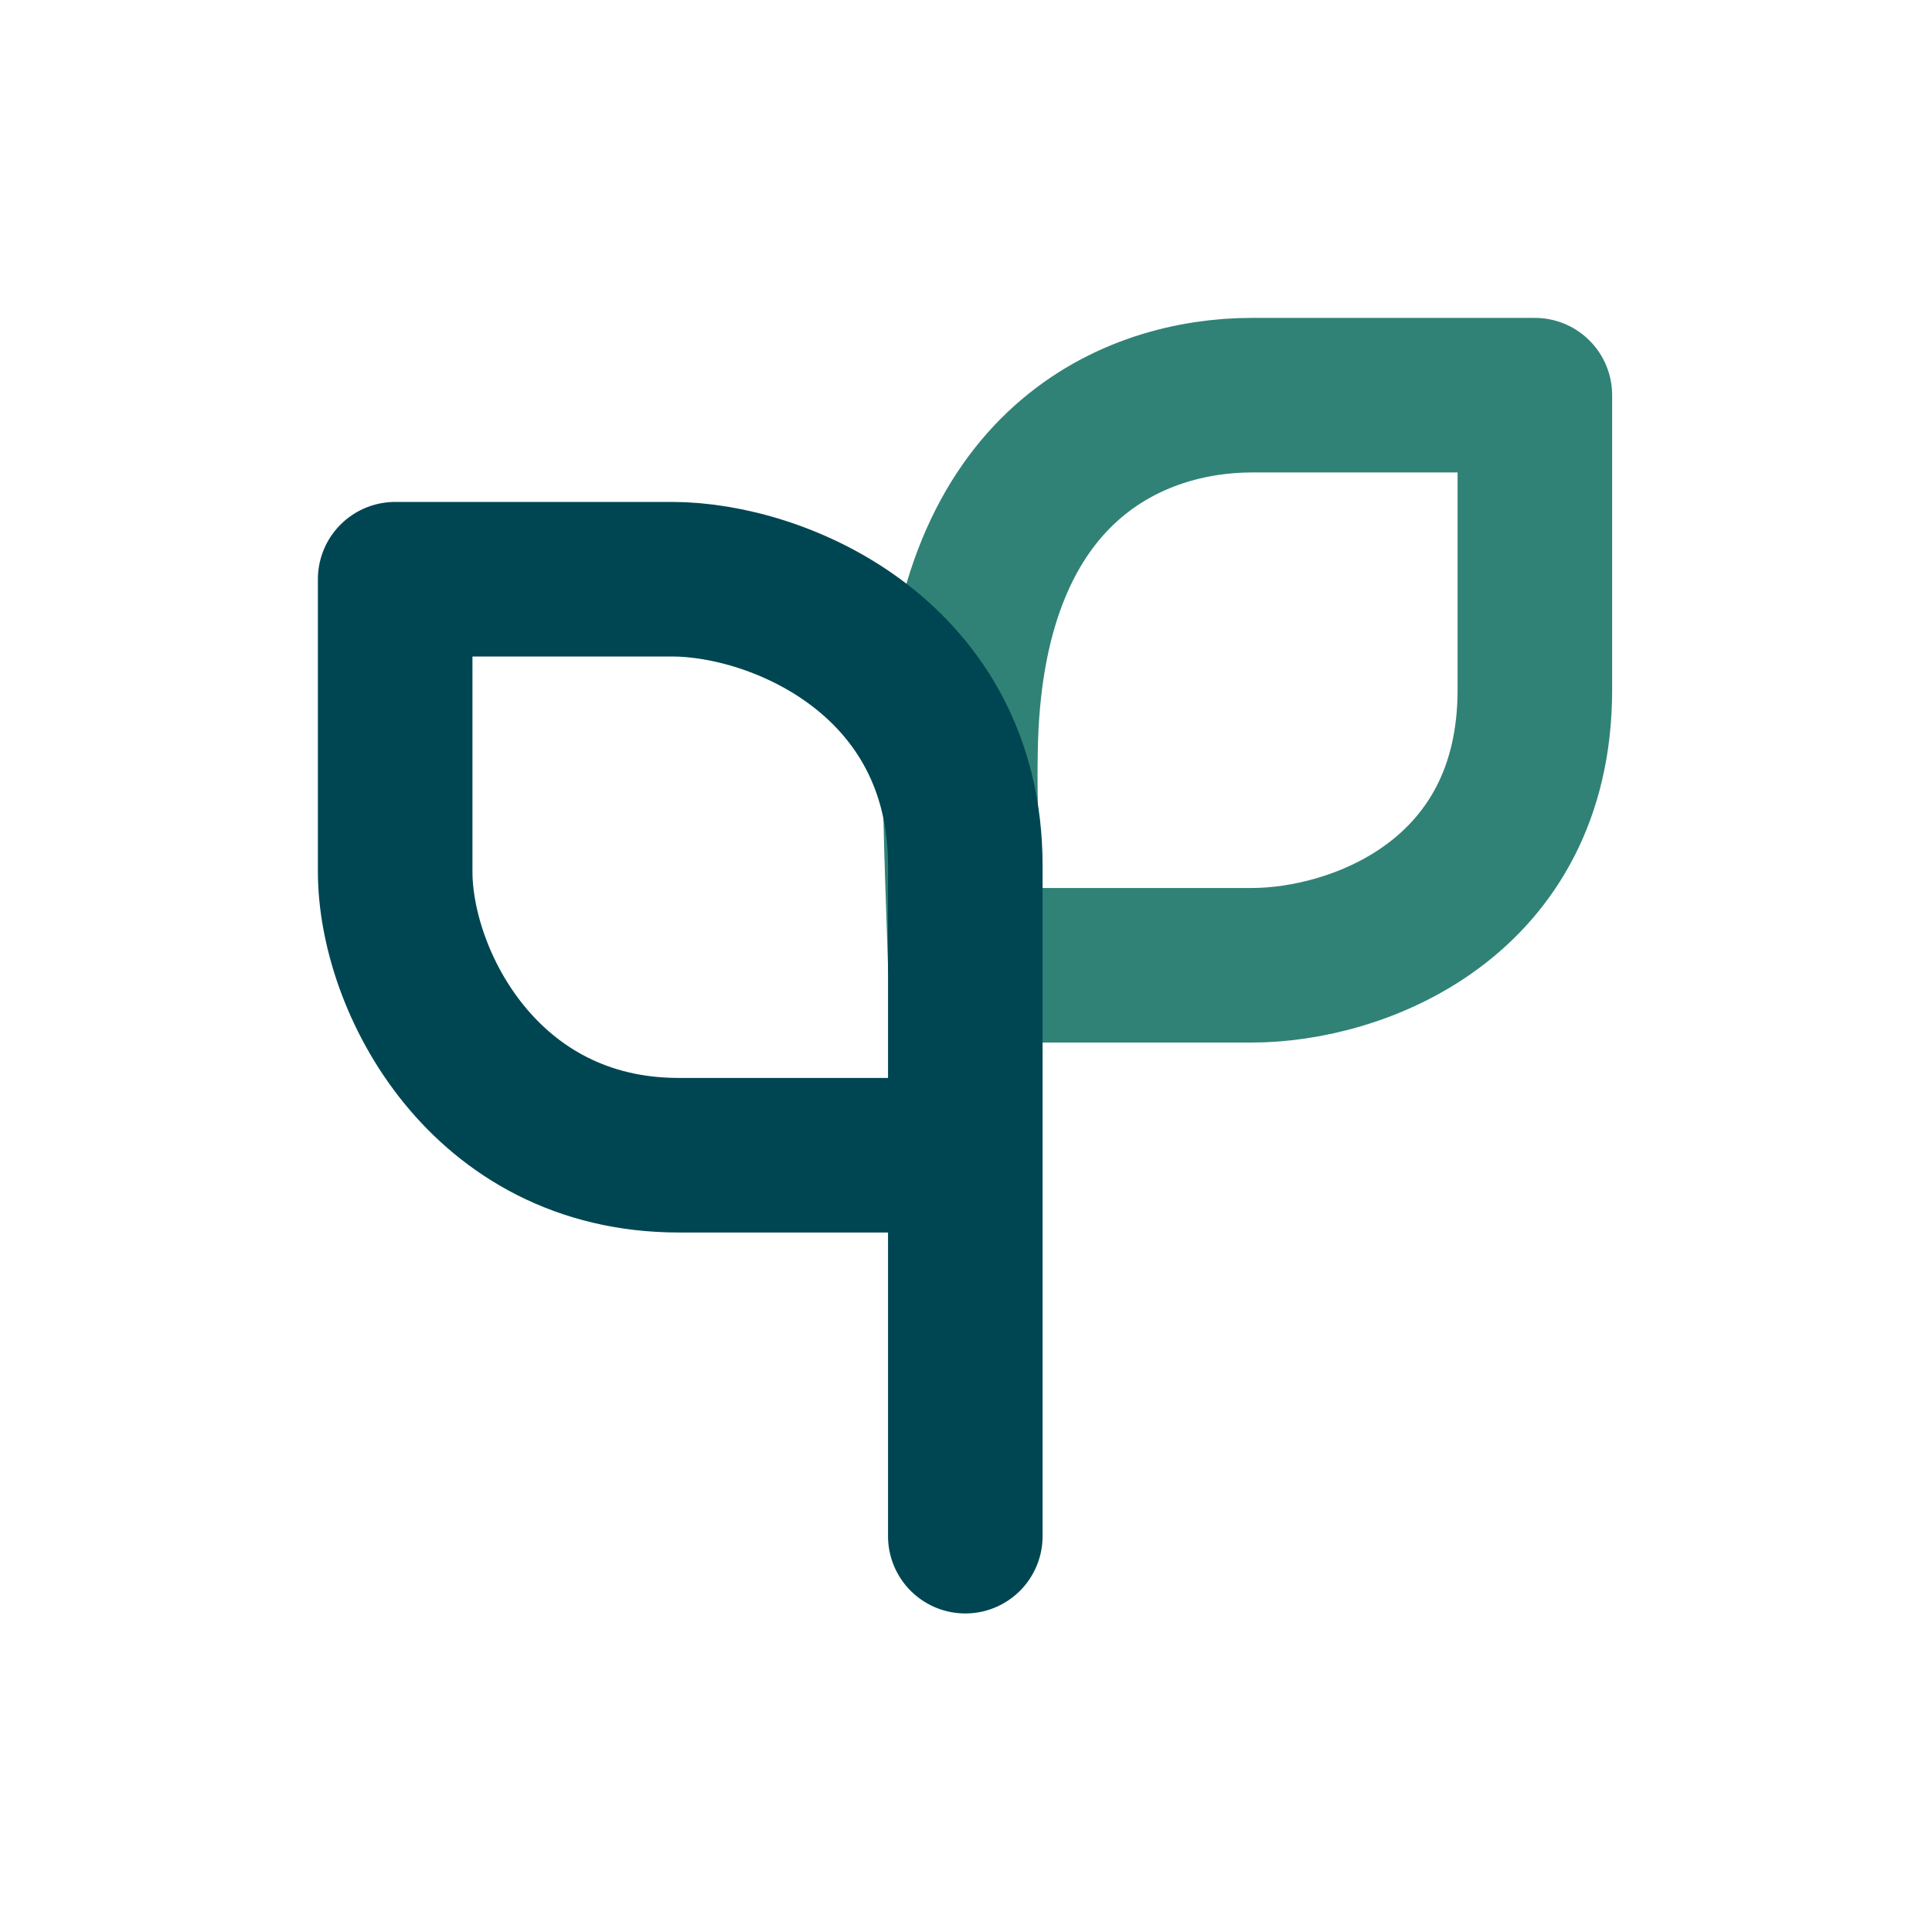
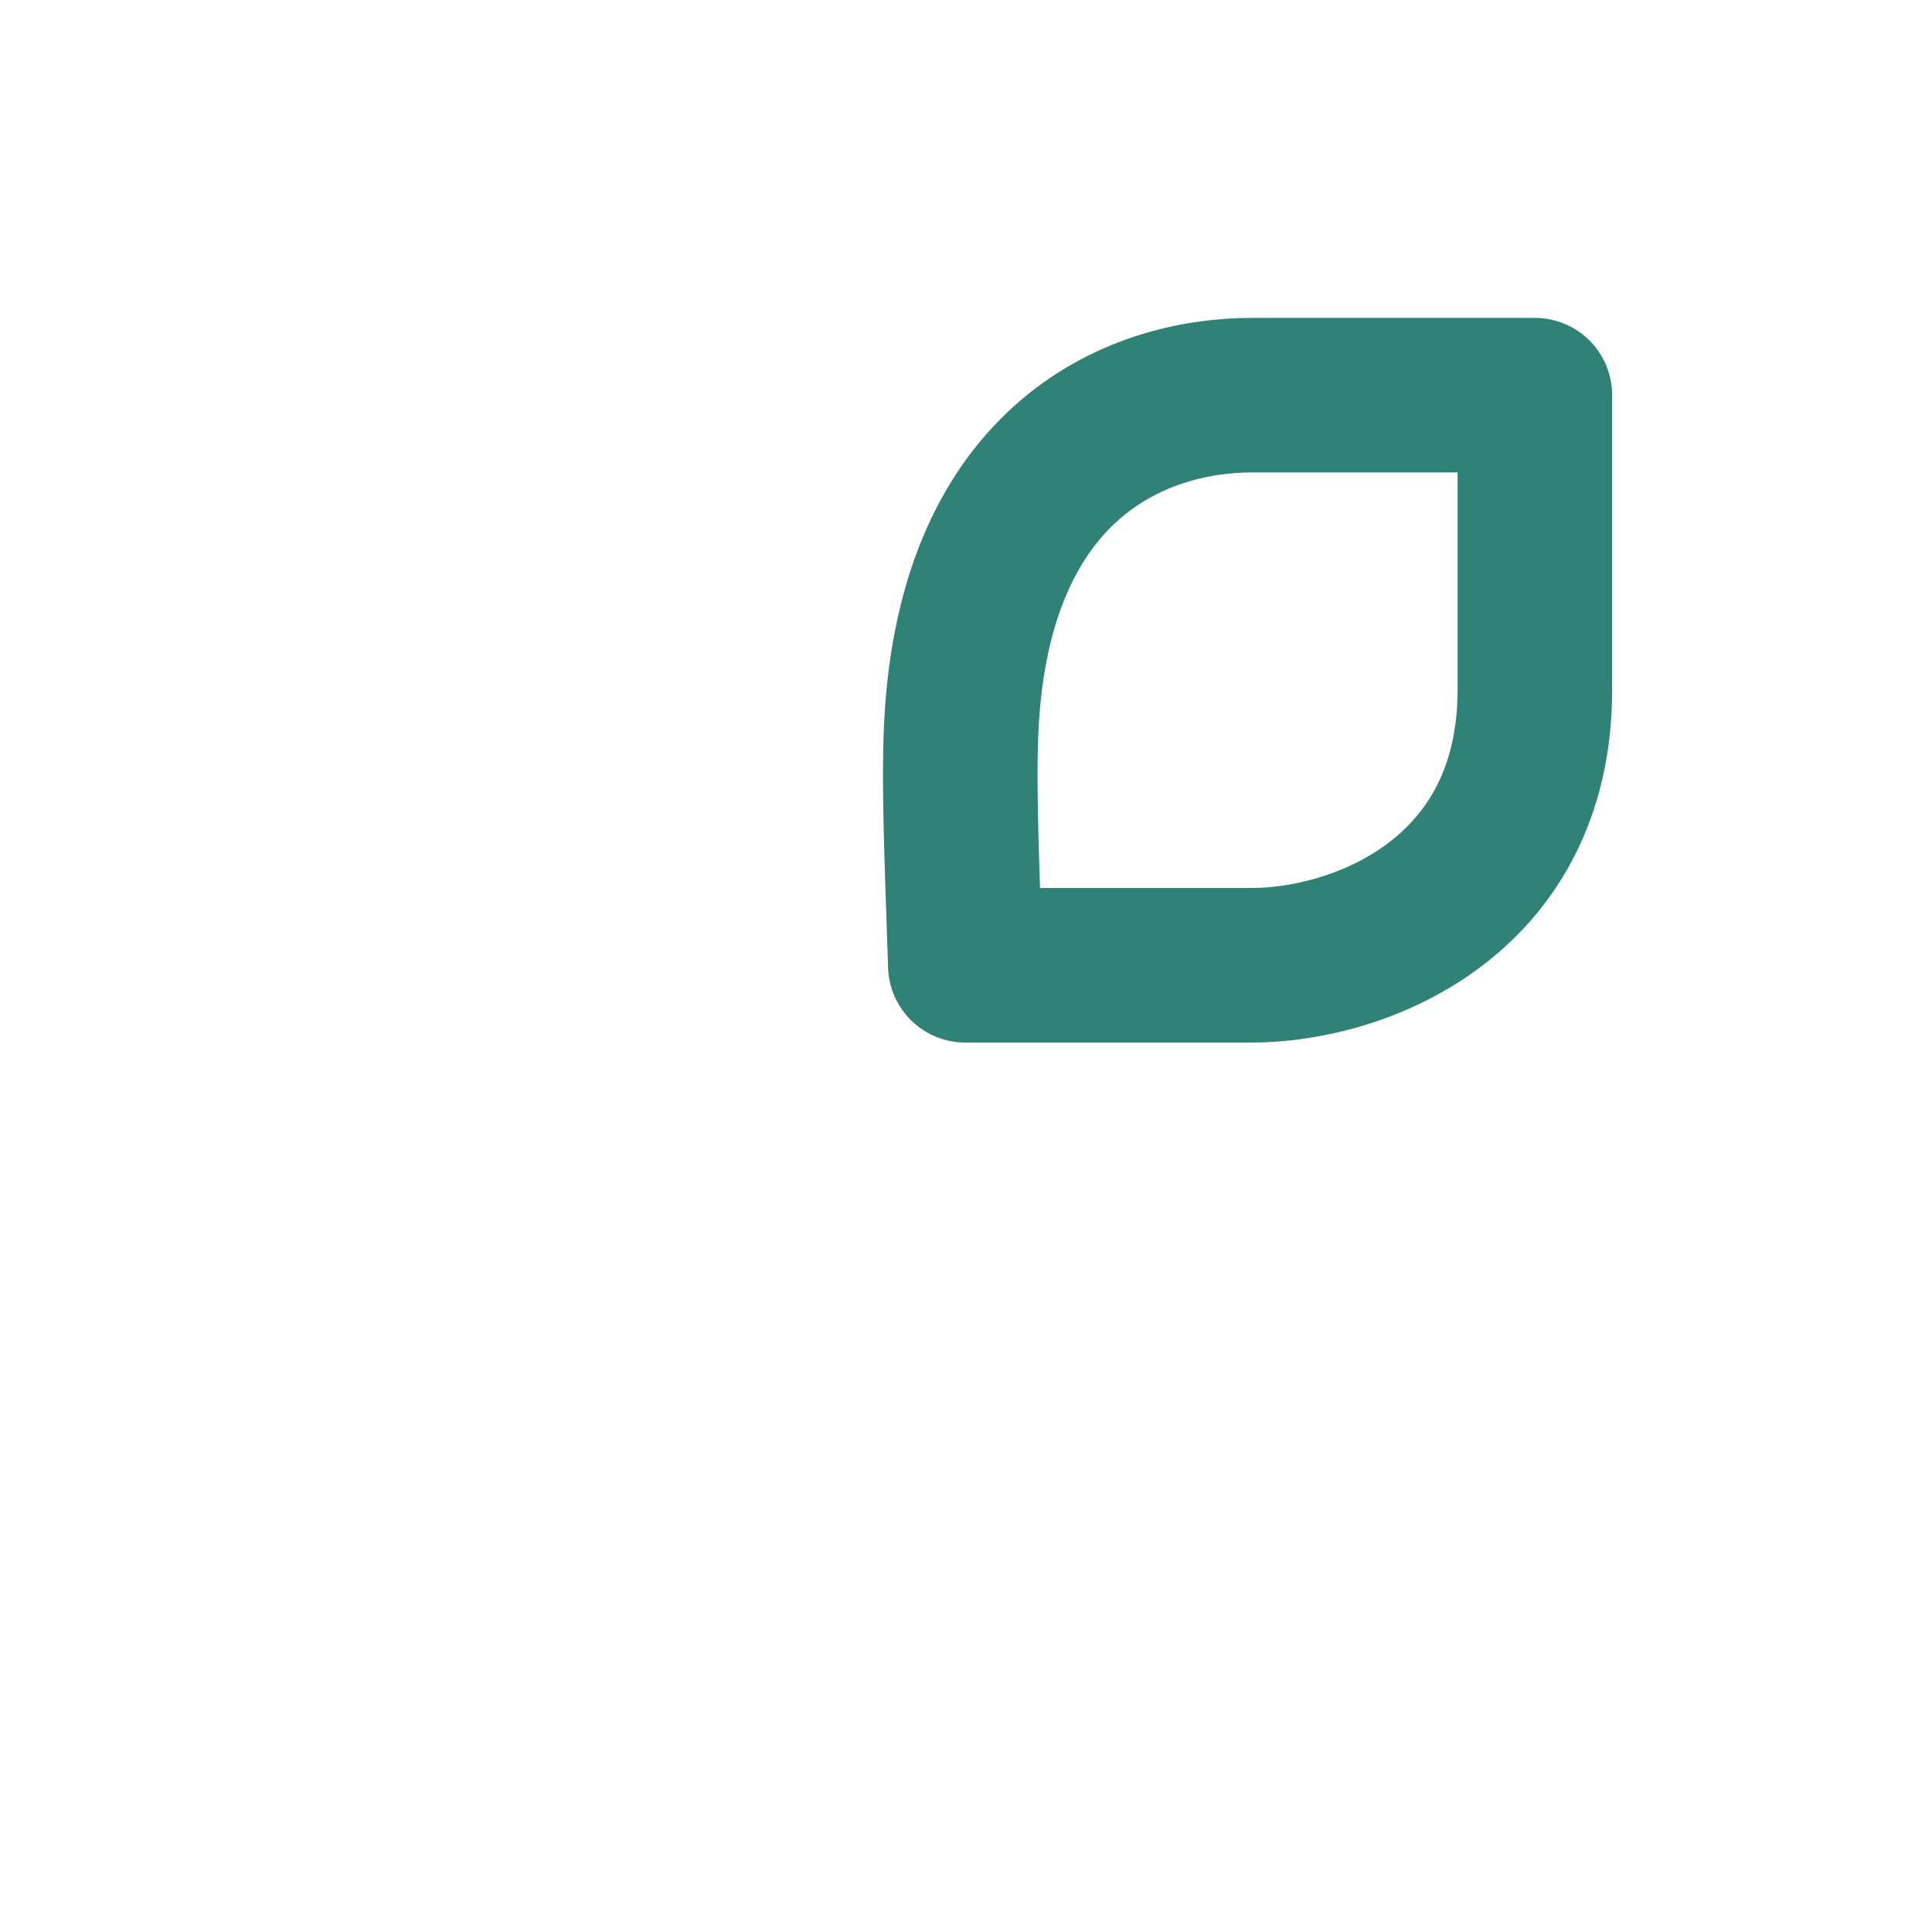
<svg xmlns="http://www.w3.org/2000/svg" width="50" height="50" viewBox="0 0 50 50" fill="none">
  <g clip-path="url(#clip0_14_643)">
    <path fill-rule="evenodd" clip-rule="evenodd" d="M24.982 24.981C29.129 24.981 29.651 24.981 32.397 24.981C35.143 24.981 39.722 23.262 39.722 17.853C39.722 14.248 39.722 11.706 39.722 10.227C36.849 10.227 34.408 10.227 32.397 10.227C29.381 10.227 25.098 11.973 24.866 19.095C24.811 20.774 24.93 23.166 24.982 24.981Z" stroke="#308276" stroke-width="4" stroke-linejoin="round" />
-     <path d="M24.982 39.756C24.982 31.767 24.982 25.984 24.982 22.406C24.982 17.04 20.179 14.99 17.391 14.99C15.532 14.99 13.144 14.99 10.227 14.99C10.227 18.155 10.227 20.678 10.227 22.558C10.227 25.377 12.525 29.897 17.568 29.897C20.929 29.897 22.852 29.897 23.335 29.897" stroke="#004652" stroke-width="4" stroke-linecap="round" stroke-linejoin="round" />
  </g>
  <defs>
    <clipPath id="clip0_14_643">
      <rect width="50" height="50" fill="white" />
    </clipPath>
  </defs>
</svg>